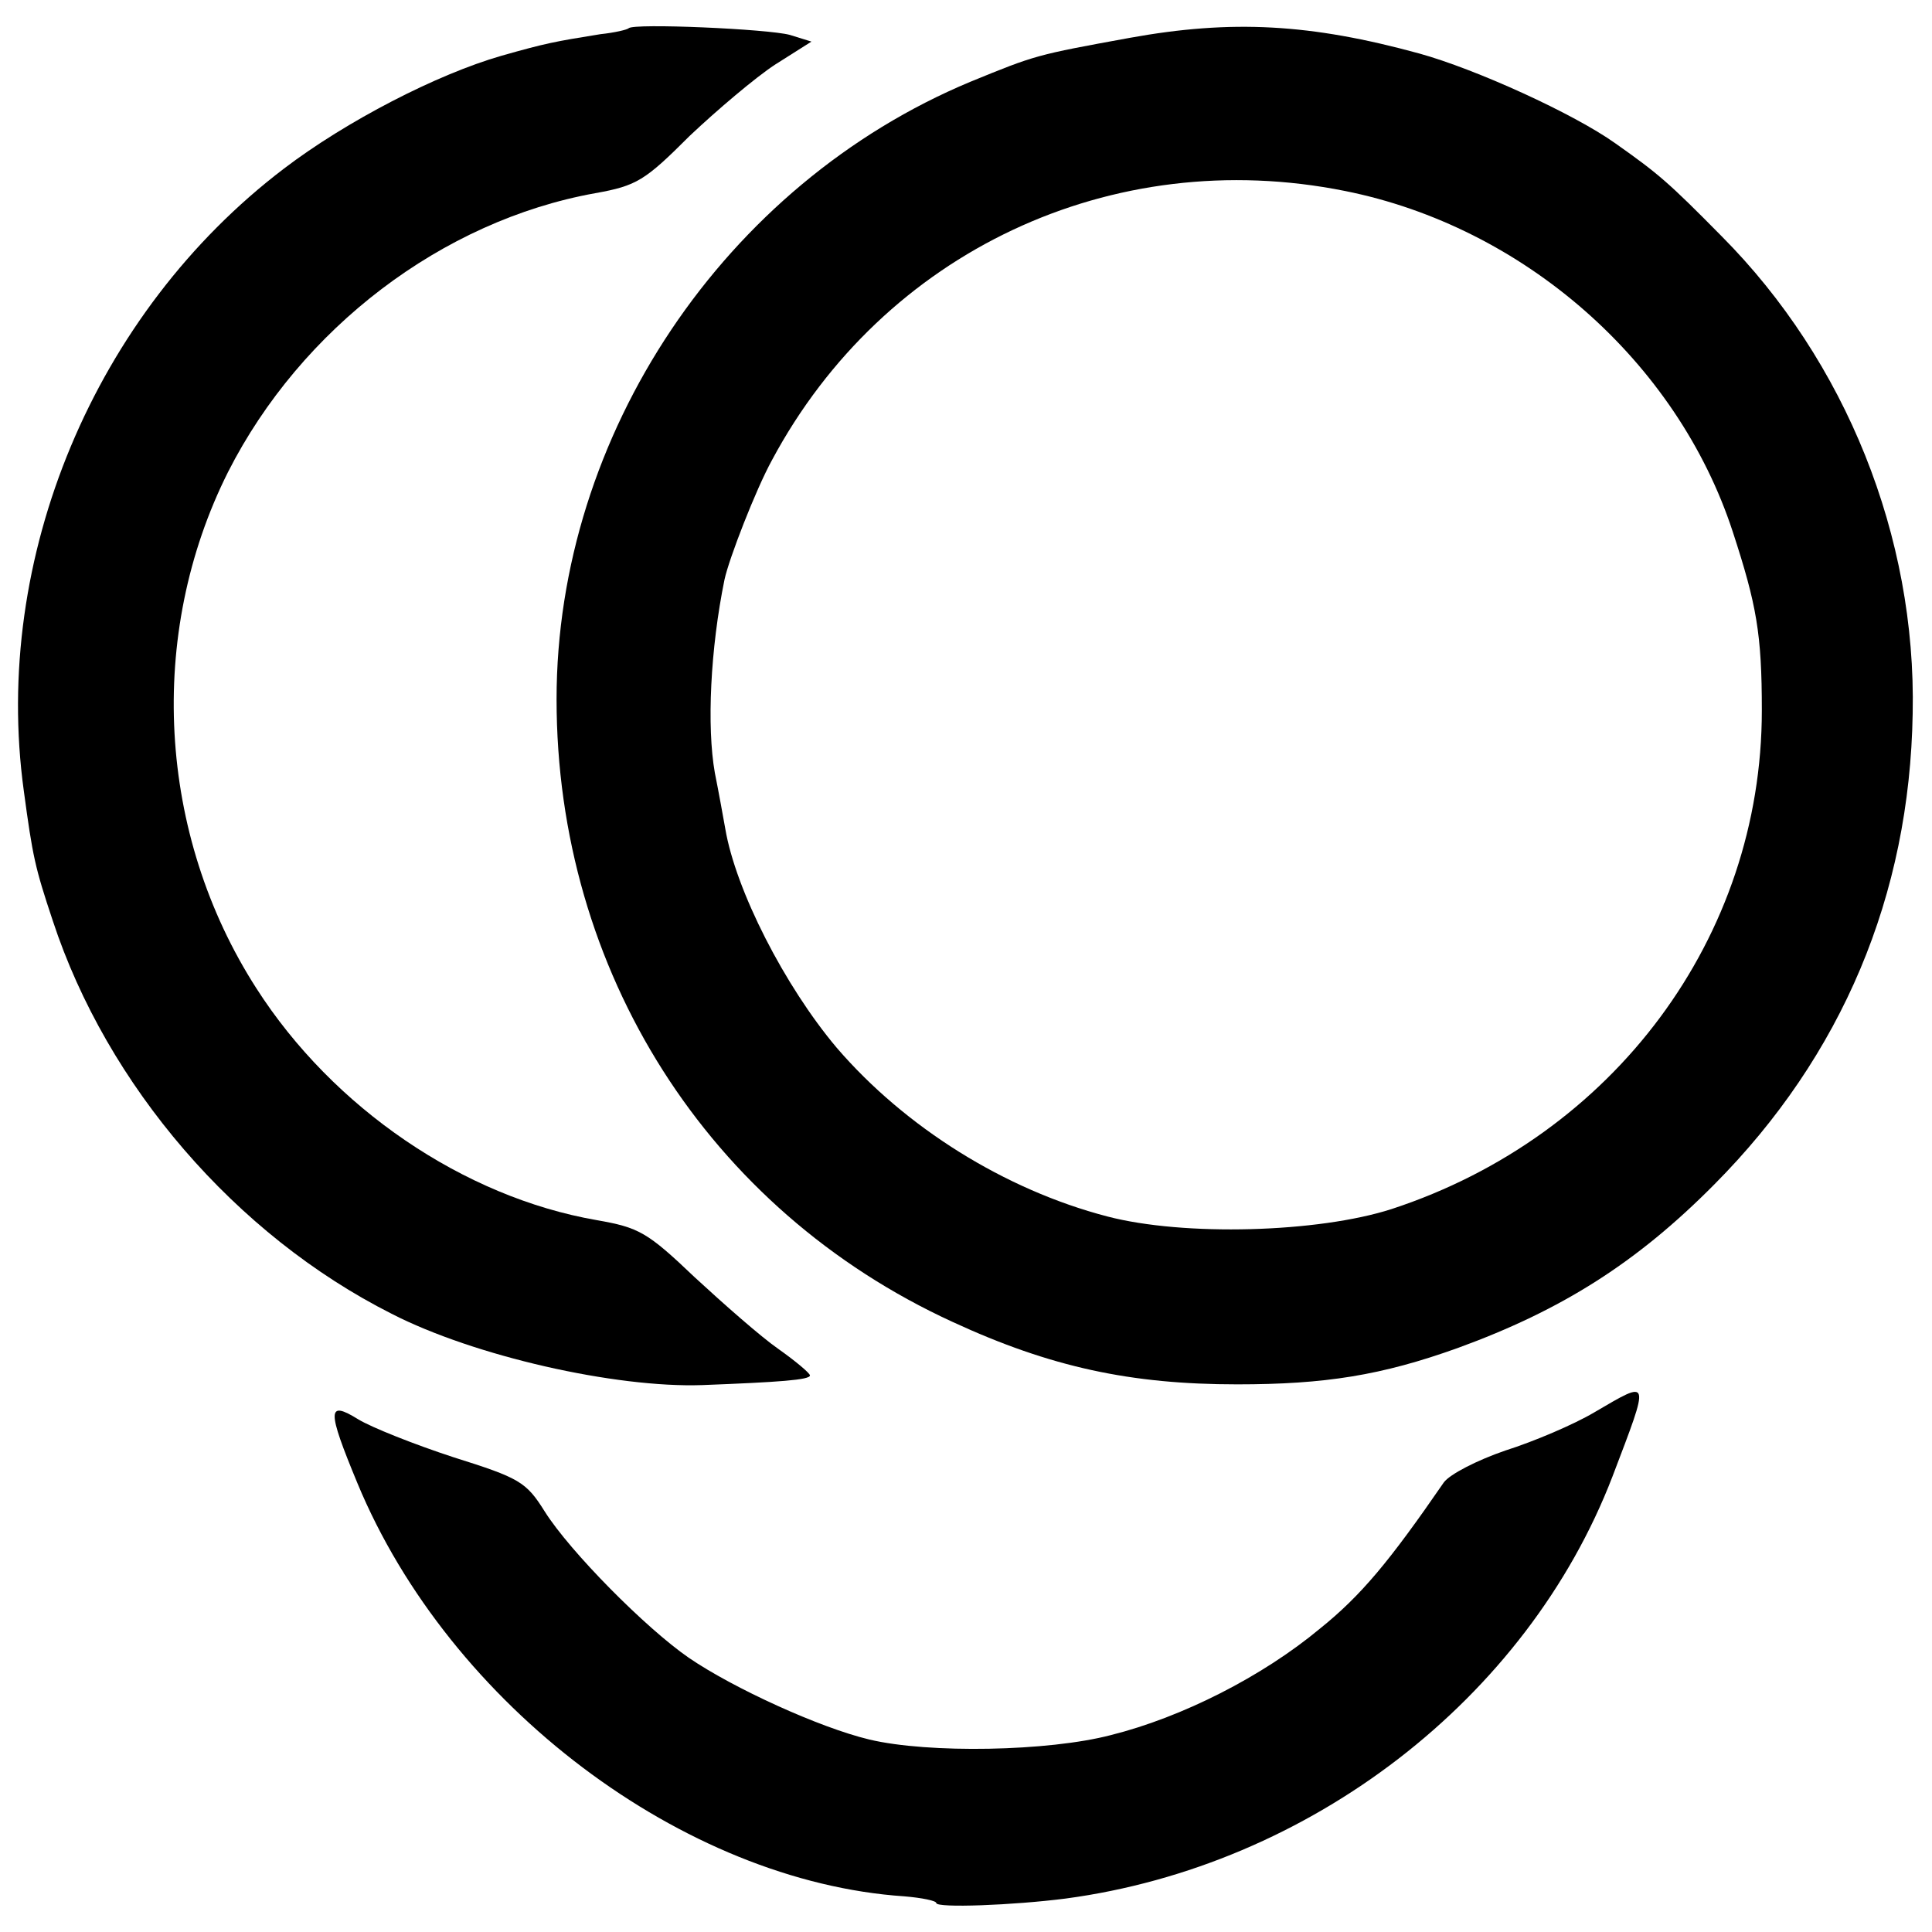
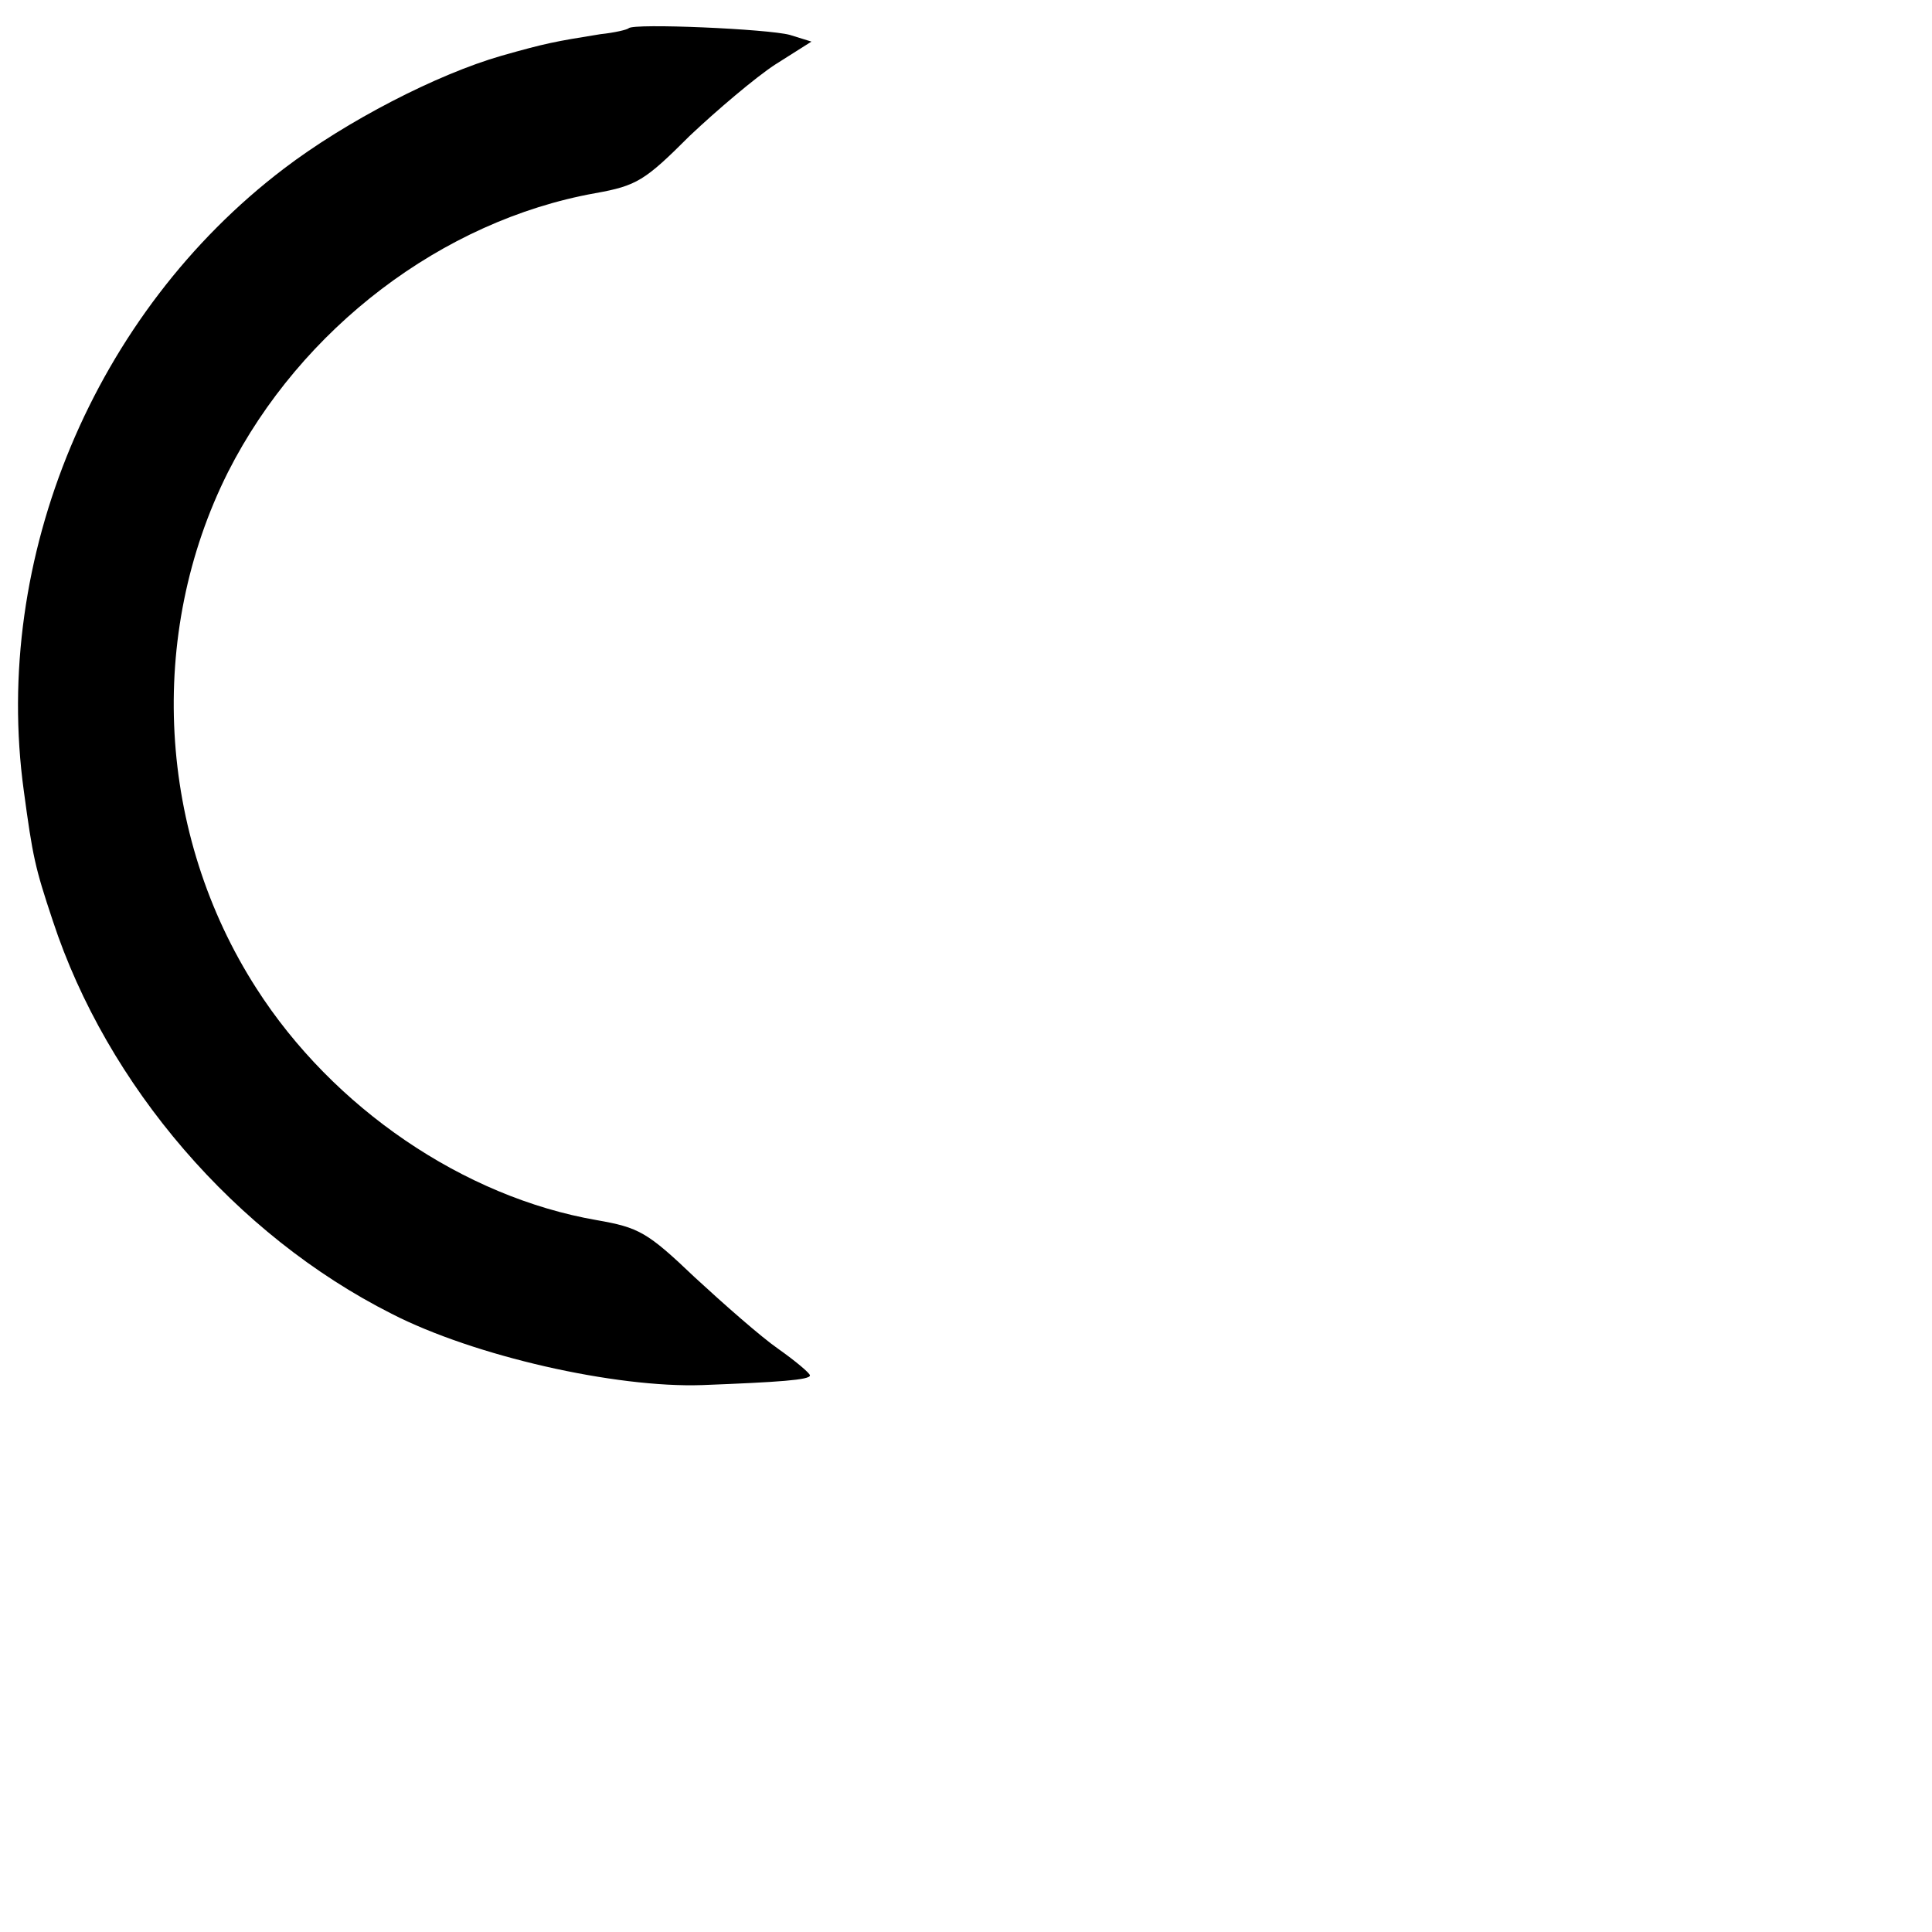
<svg xmlns="http://www.w3.org/2000/svg" version="1.0" width="260pt" height="260pt" viewBox="0 0 260 260" preserveAspectRatio="xMidYMid meet">
  <g transform="translate(0,260) scale(0.1,-0.1)" fill="#000000" stroke="none">
    <path d="M846 2562 c-2 -2 -19 -6 -38 -8 -62 -10 -73 -12 -133 -29 -87 -25 -209 -88 -293 -152 -255 -194 -393 -524 -350 -837 12 -89 15 -103 39 -175 73 -222 246 -423 456 -529 111 -57 301 -100 418 -96 104 4 145 7 145 13 0 3 -19 19 -43 36 -23 16 -73 60 -112 96 -64 61 -75 67 -132 77 -179 31 -355 151 -458 312 -133 207 -148 476 -38 695 98 193 288 338 494 375 56 10 67 17 127 77 37 35 89 79 115 96 l49 31 -29 9 c-29 8 -210 16 -217 9z" />
-     <path d="M1520 2549 c-126 -23 -126 -23 -214 -59 -331 -138 -557 -475 -557 -831 0 -366 204 -687 533 -838 132 -61 240 -84 383 -84 118 0 194 12 297 49 140 51 241 115 345 220 172 173 263 389 267 634 5 238 -90 474 -257 642 -72 73 -85 84 -143 125 -56 40 -188 100 -264 121 -146 40 -252 46 -390 21z m290 -206 c240 -48 447 -229 522 -459 32 -98 39 -137 39 -240 0 -305 -199 -573 -498 -671 -99 -32 -280 -37 -383 -10 -138 36 -272 120 -364 227 -70 83 -136 212 -150 295 -3 17 -9 50 -14 75 -11 62 -6 167 13 260 6 28 42 121 64 161 150 280 457 425 771 362z" />
-     <path d="M2145 699 c-27 -16 -81 -39 -119 -51 -38 -13 -75 -32 -83 -43 -73 -106 -111 -152 -167 -197 -77 -64 -185 -119 -281 -143 -84 -22 -245 -25 -325 -6 -67 16 -183 69 -243 110 -58 40 -160 143 -194 197 -25 40 -34 45 -123 73 -52 17 -110 40 -128 51 -42 26 -42 13 -1 -86 124 -299 439 -536 736 -556 24 -2 43 -6 43 -9 0 -7 104 -3 174 6 329 44 621 269 736 568 51 134 52 131 -25 86z" />
  </g>
</svg>